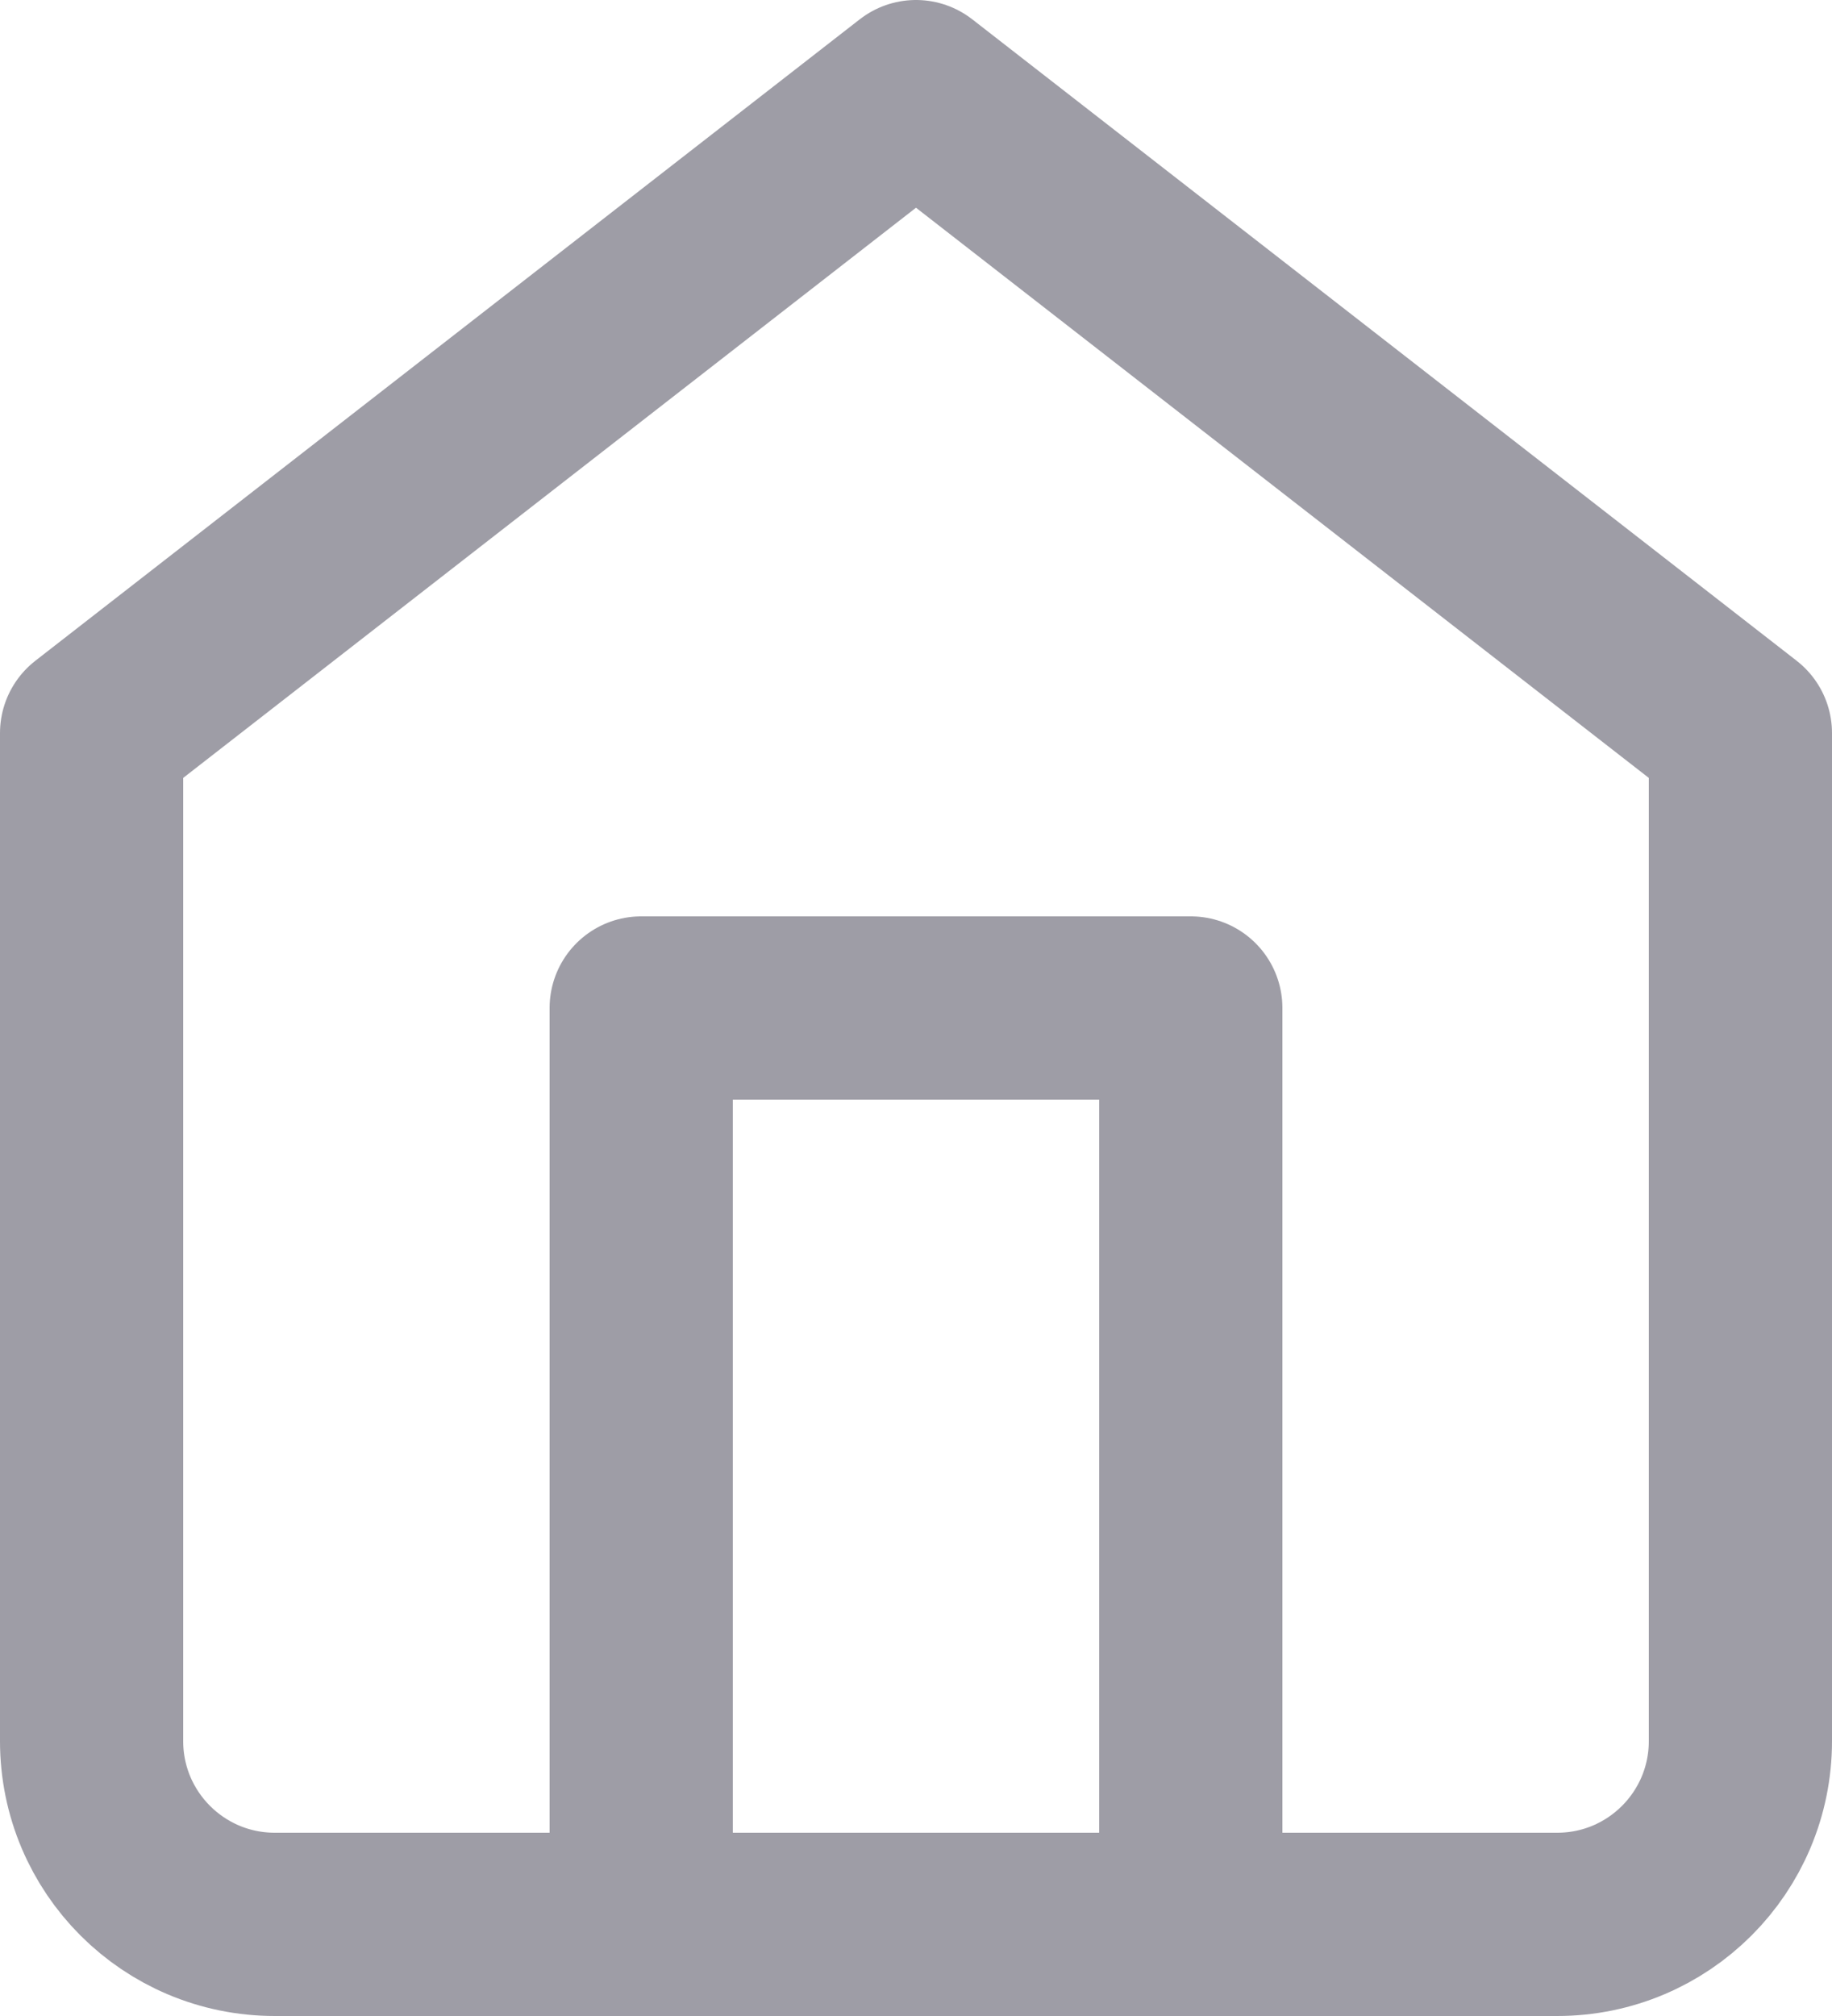
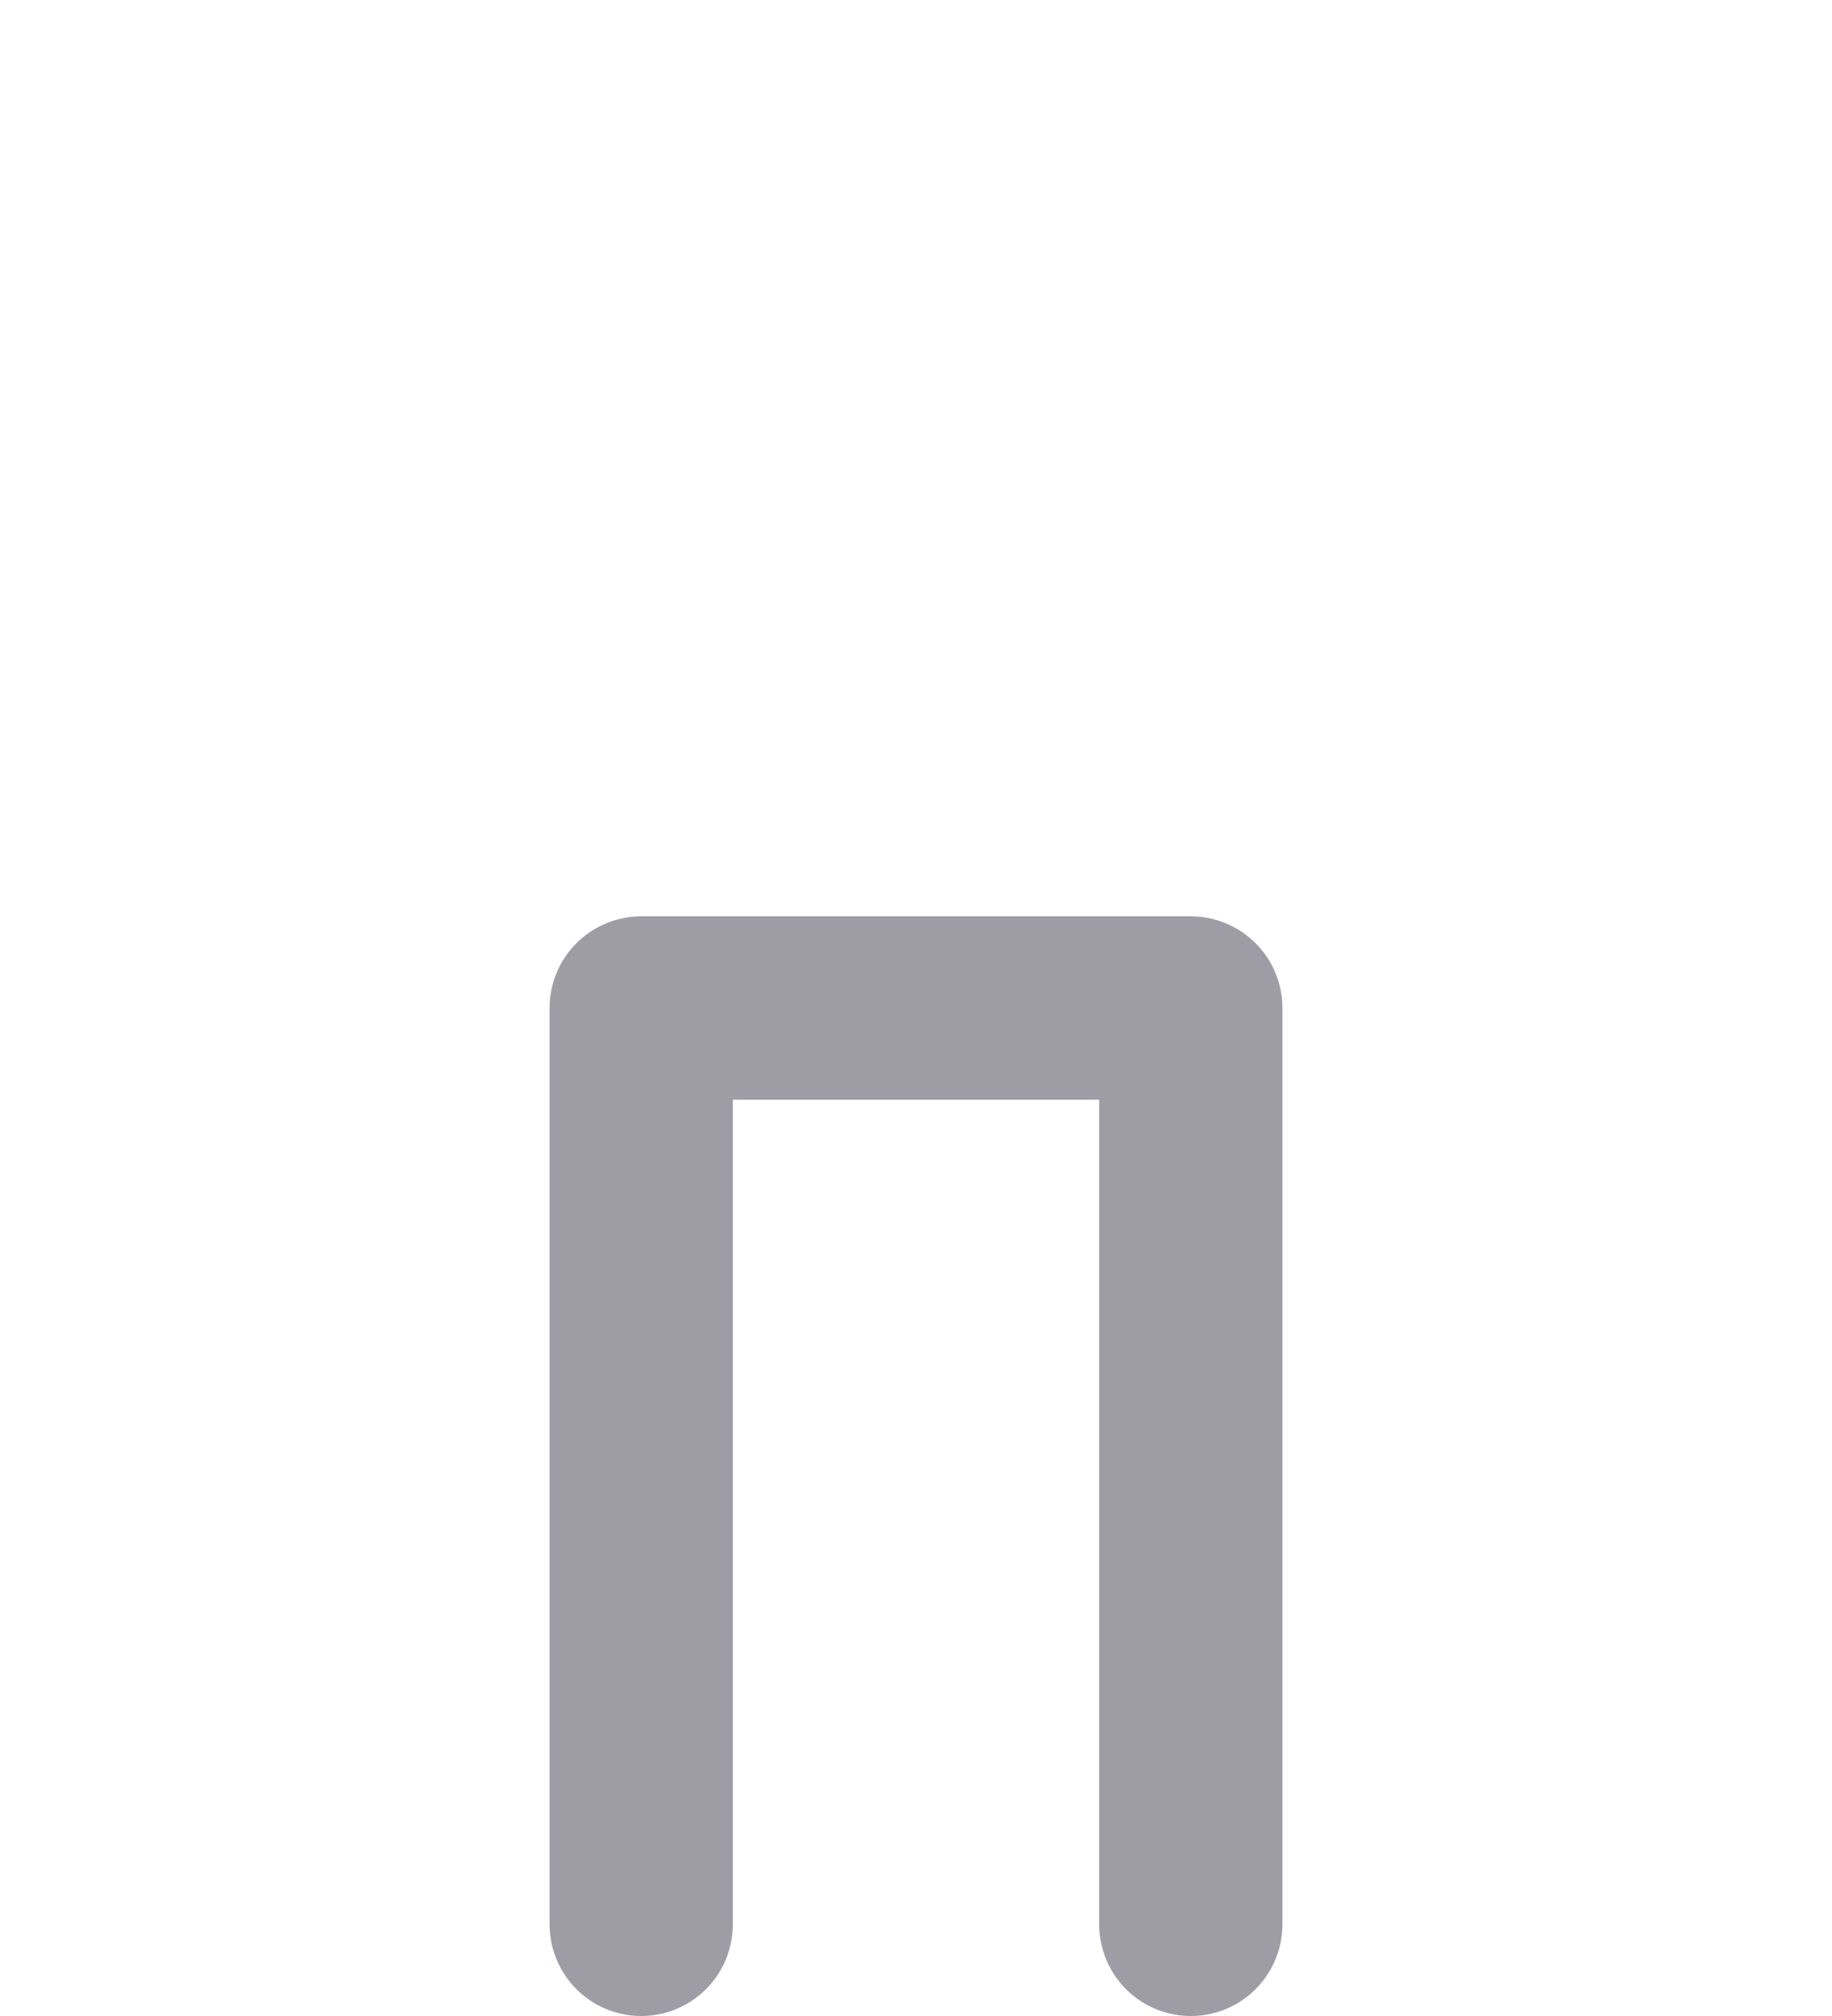
<svg xmlns="http://www.w3.org/2000/svg" width="20" height="22" viewBox="0 0 20 22" fill="none">
-   <path fill-rule="evenodd" clip-rule="evenodd" d="M1 8L10 1L19 8V19C19 20.105 18.105 21 17 21H3C1.895 21 1 20.105 1 19V8Z" stroke="#9E9DA6" stroke-width="2" stroke-linecap="round" stroke-linejoin="round" />
  <path d="M7 21V11H13V21" stroke="#9E9DA6" stroke-width="2" stroke-linecap="round" stroke-linejoin="round" />
</svg>